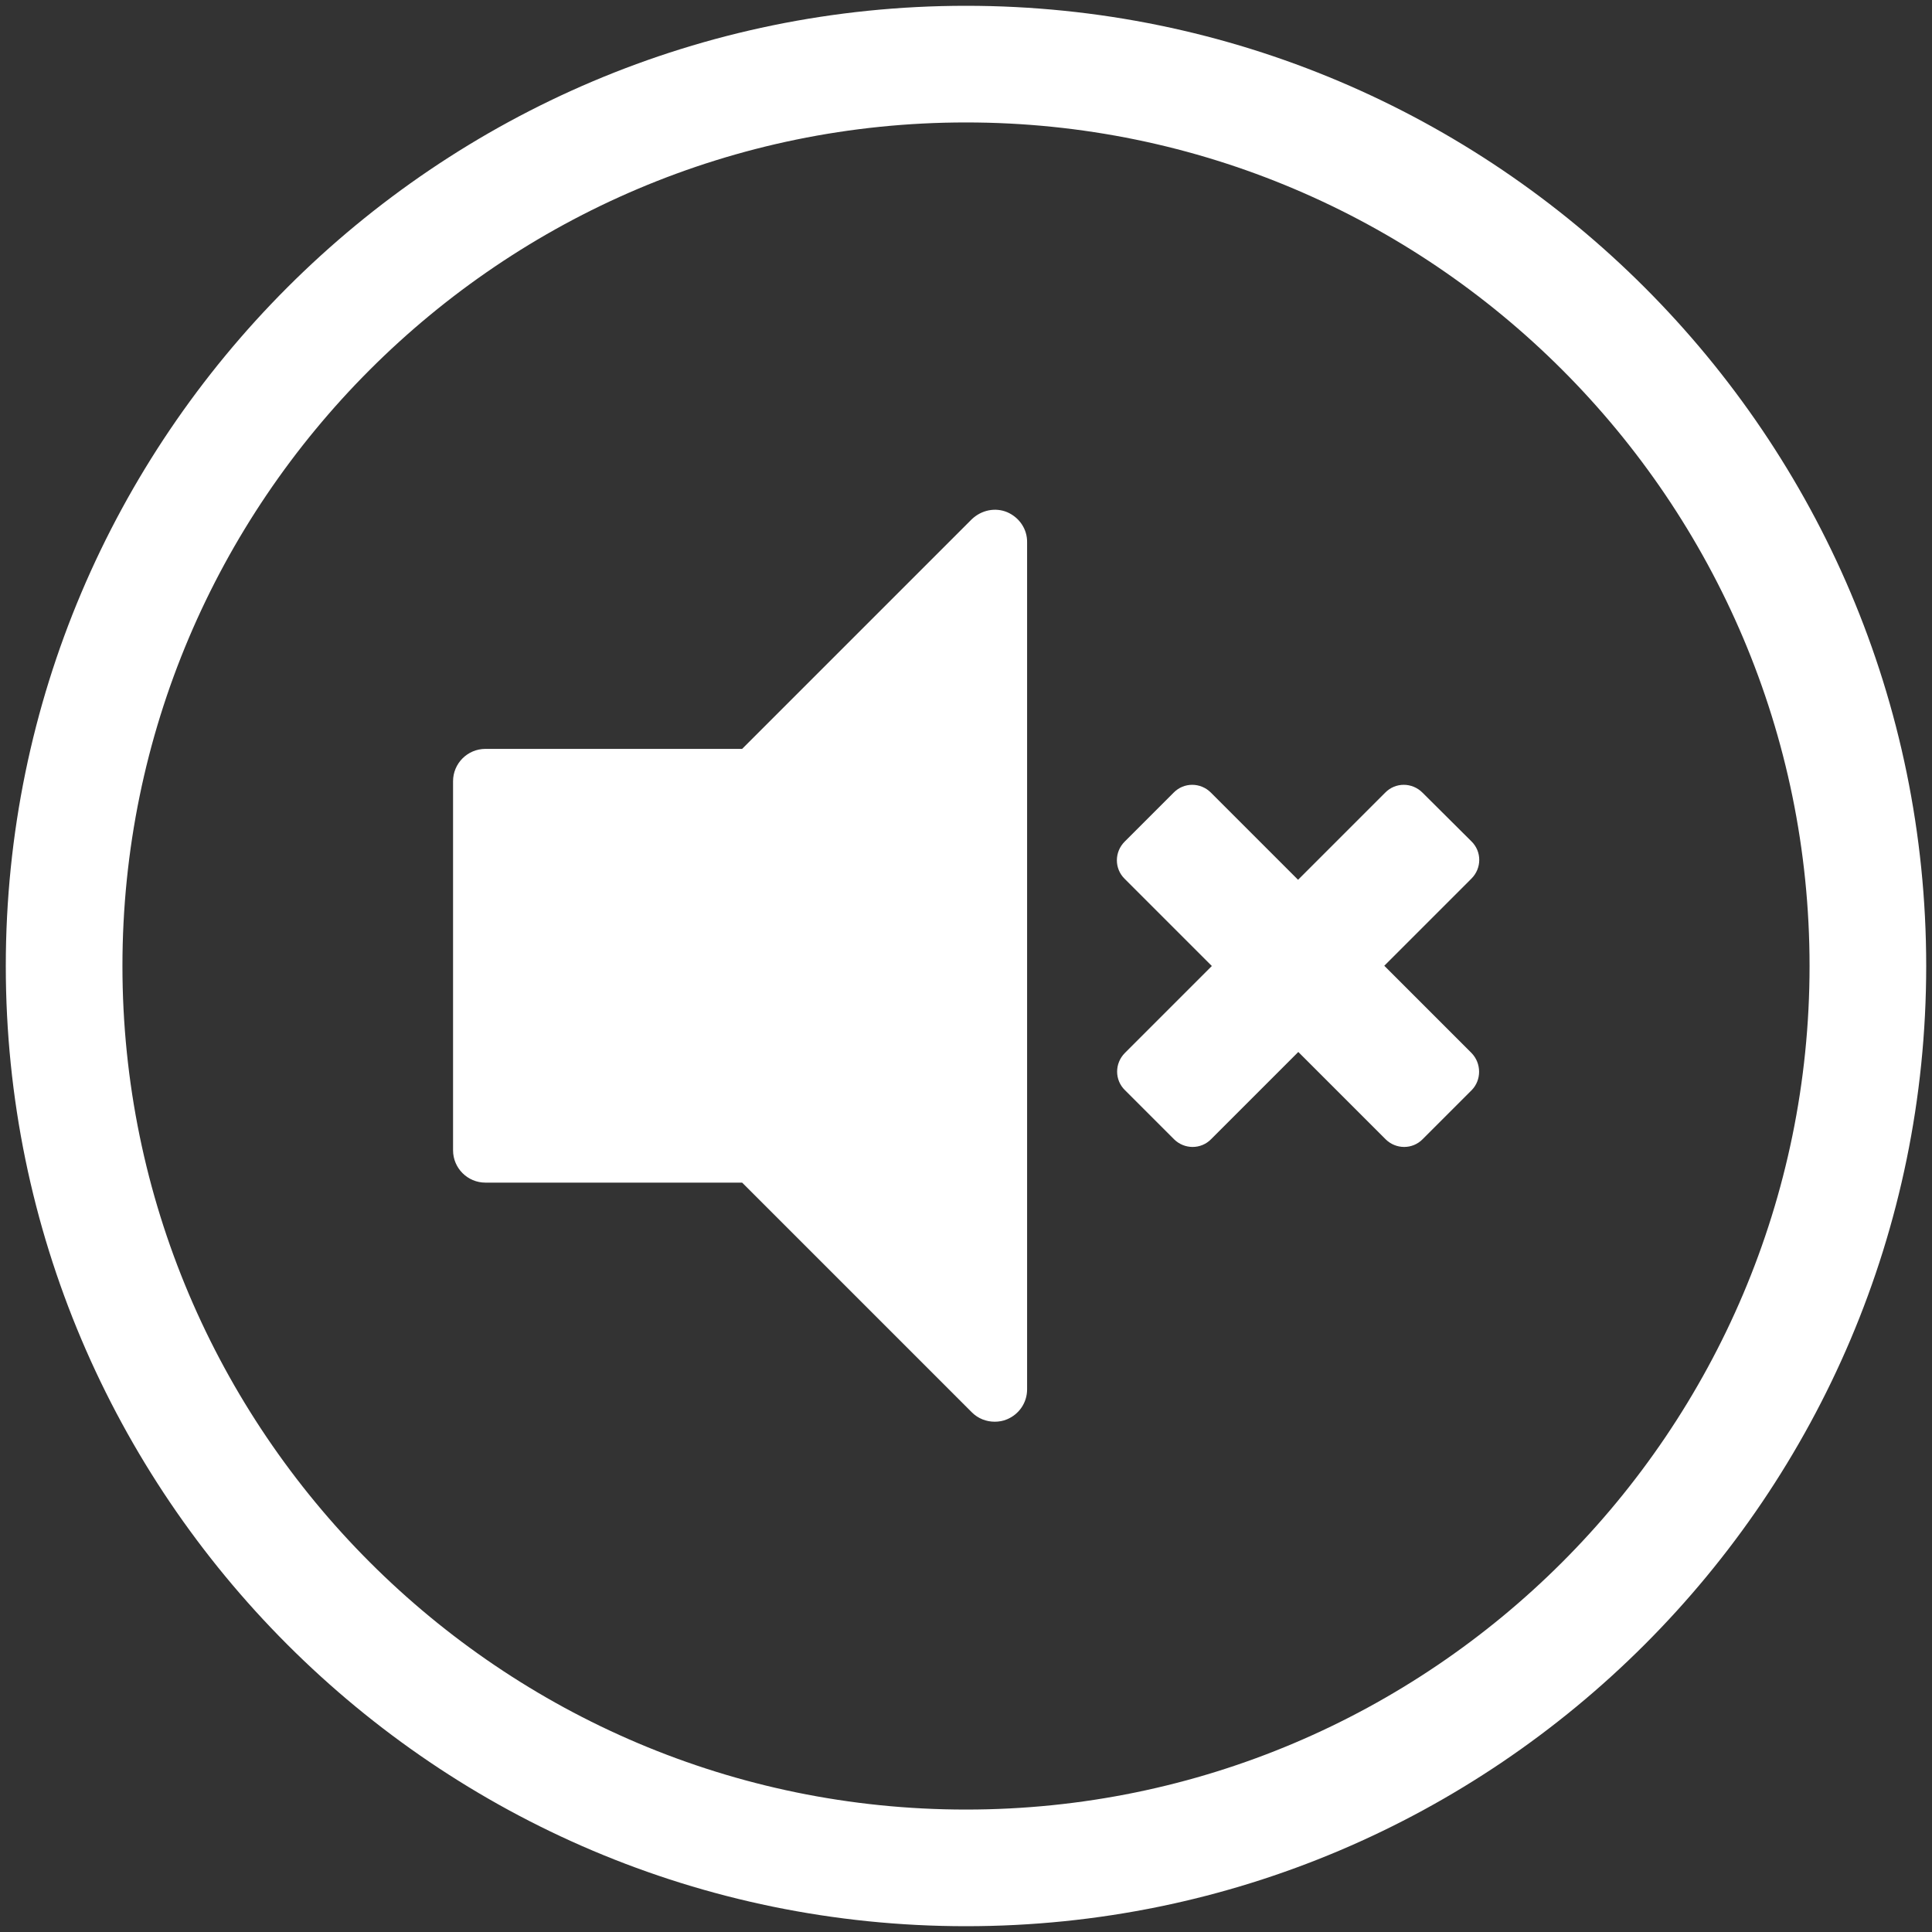
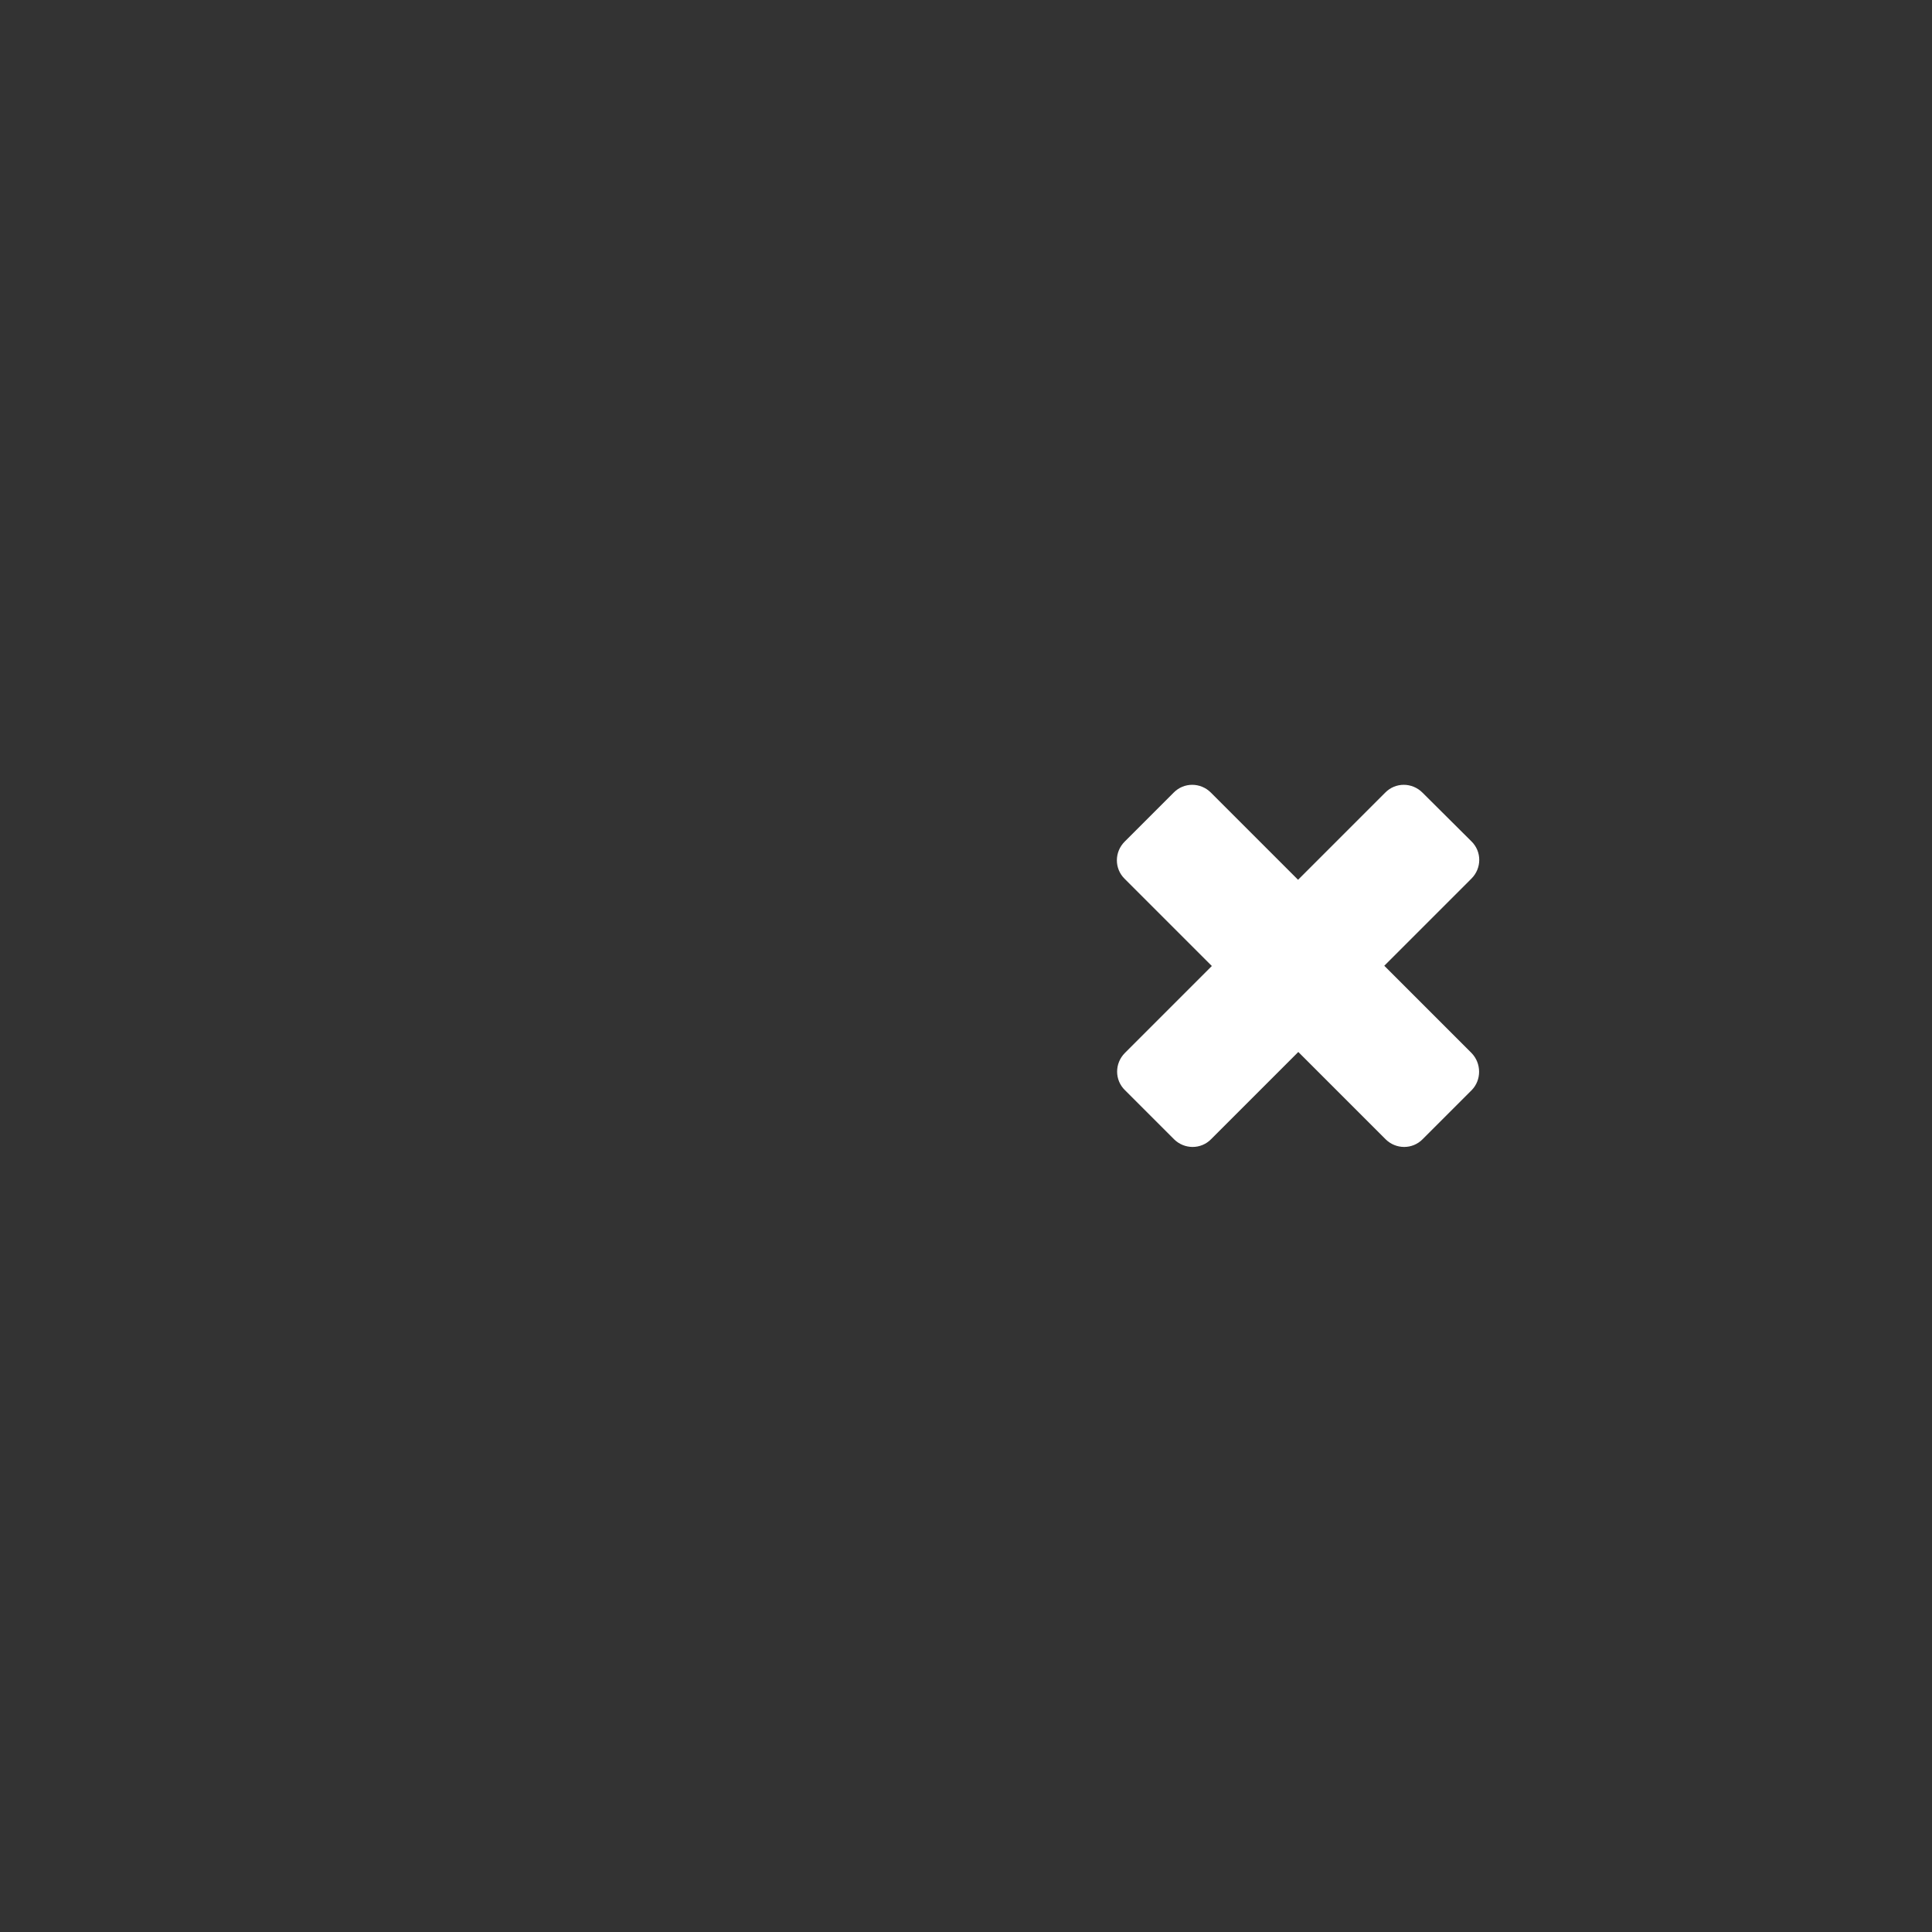
<svg xmlns="http://www.w3.org/2000/svg" version="1.1" id="Layer_1" x="0px" y="0px" viewBox="0 0 800 800" style="enable-background:new 0 0 800 800;" xml:space="preserve">
  <rect x="0" y="0" width="800" height="800" fill="#333333" stroke="none" />
  <style type="text/css">
	.st0{fill:#FFFFFF;}
</style>
-   <path class="st0" d="M400,2.4C180.8,2.4,2.4,180.8,2.4,400S180.8,797.6,400,797.6S797.6,619.2,797.6,400S619.2,2.4,400,2.4z   M400,749.3C207.4,749.3,50.7,592.6,50.7,400C50.7,207.4,207.4,50.7,400,50.7c192.6,0,349.3,156.7,349.3,349.3  C749.3,592.6,592.6,749.3,400,749.3z" />
  <g>
    <g>
-       <path class="st0" d="M417.1,212.1c-5-2.1-10.7-0.9-14.7,2.9l-95.1,95.1H201c-7.4,0-13.4,6-13.4,13.4v152.8c0,7.4,6,13.4,13.4,13.4    h106.3l95.1,95.1c2.6,2.6,6,3.9,9.5,3.9c1.7,0,3.5-0.3,5.1-1c5-2.1,8.3-6.9,8.3-12.4V224.6C425.4,219.1,422.1,214.3,417.1,212.1z" />
-     </g>
+       </g>
    <path class="st0" d="M609.3,436l-36.1-36.1l36.1-36.1c4.3-4.3,4.3-11.2,0-15.4L589,328.2h0c-4.3-4.3-11.2-4.3-15.4,0l-36.1,36.1   l-36.1-36.1c-4.3-4.3-11.2-4.3-15.4,0l-20.3,20.3h0c-4.3,4.3-4.3,11.2,0,15.4l36.1,36.1L465.8,436c-4.3,4.3-4.3,11.2,0,15.4   l20.3,20.3c4.3,4.3,11.2,4.3,15.4,0l36.1-36.1l36.1,36.1c4.3,4.3,11.2,4.3,15.4,0l20.3-20.3C613.5,447.2,613.5,440.3,609.3,436z" />
  </g>
</svg>